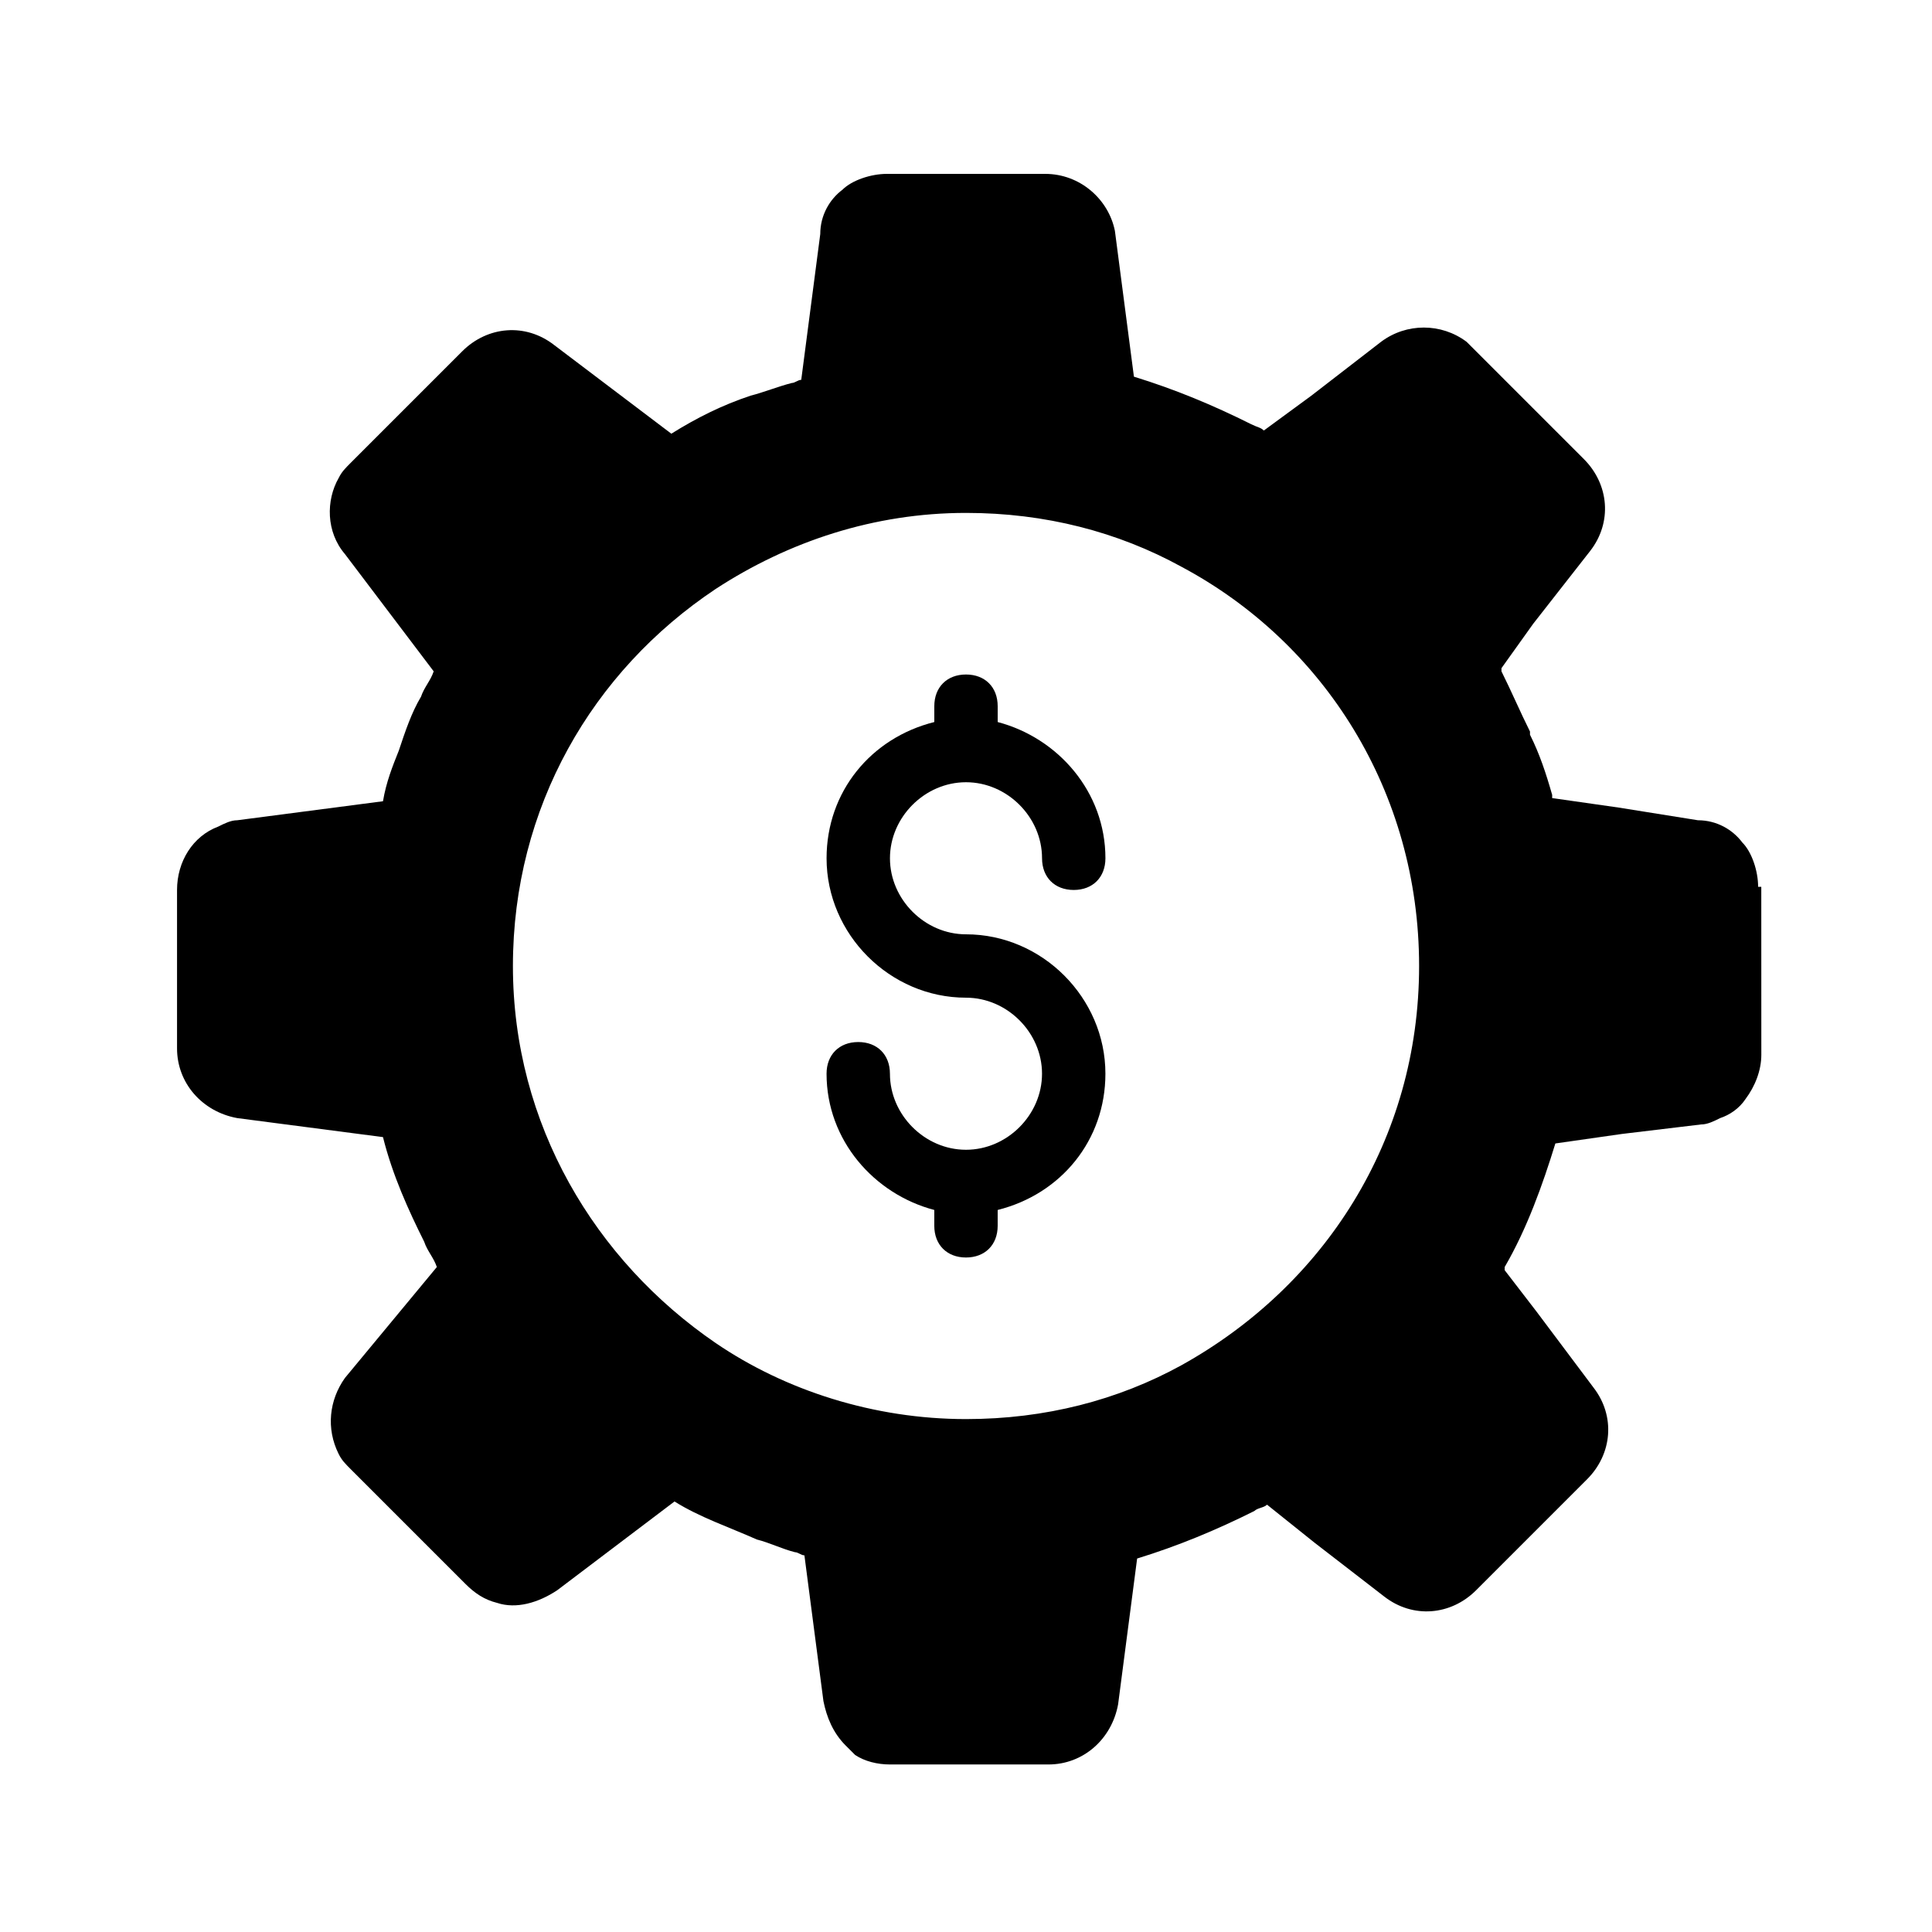
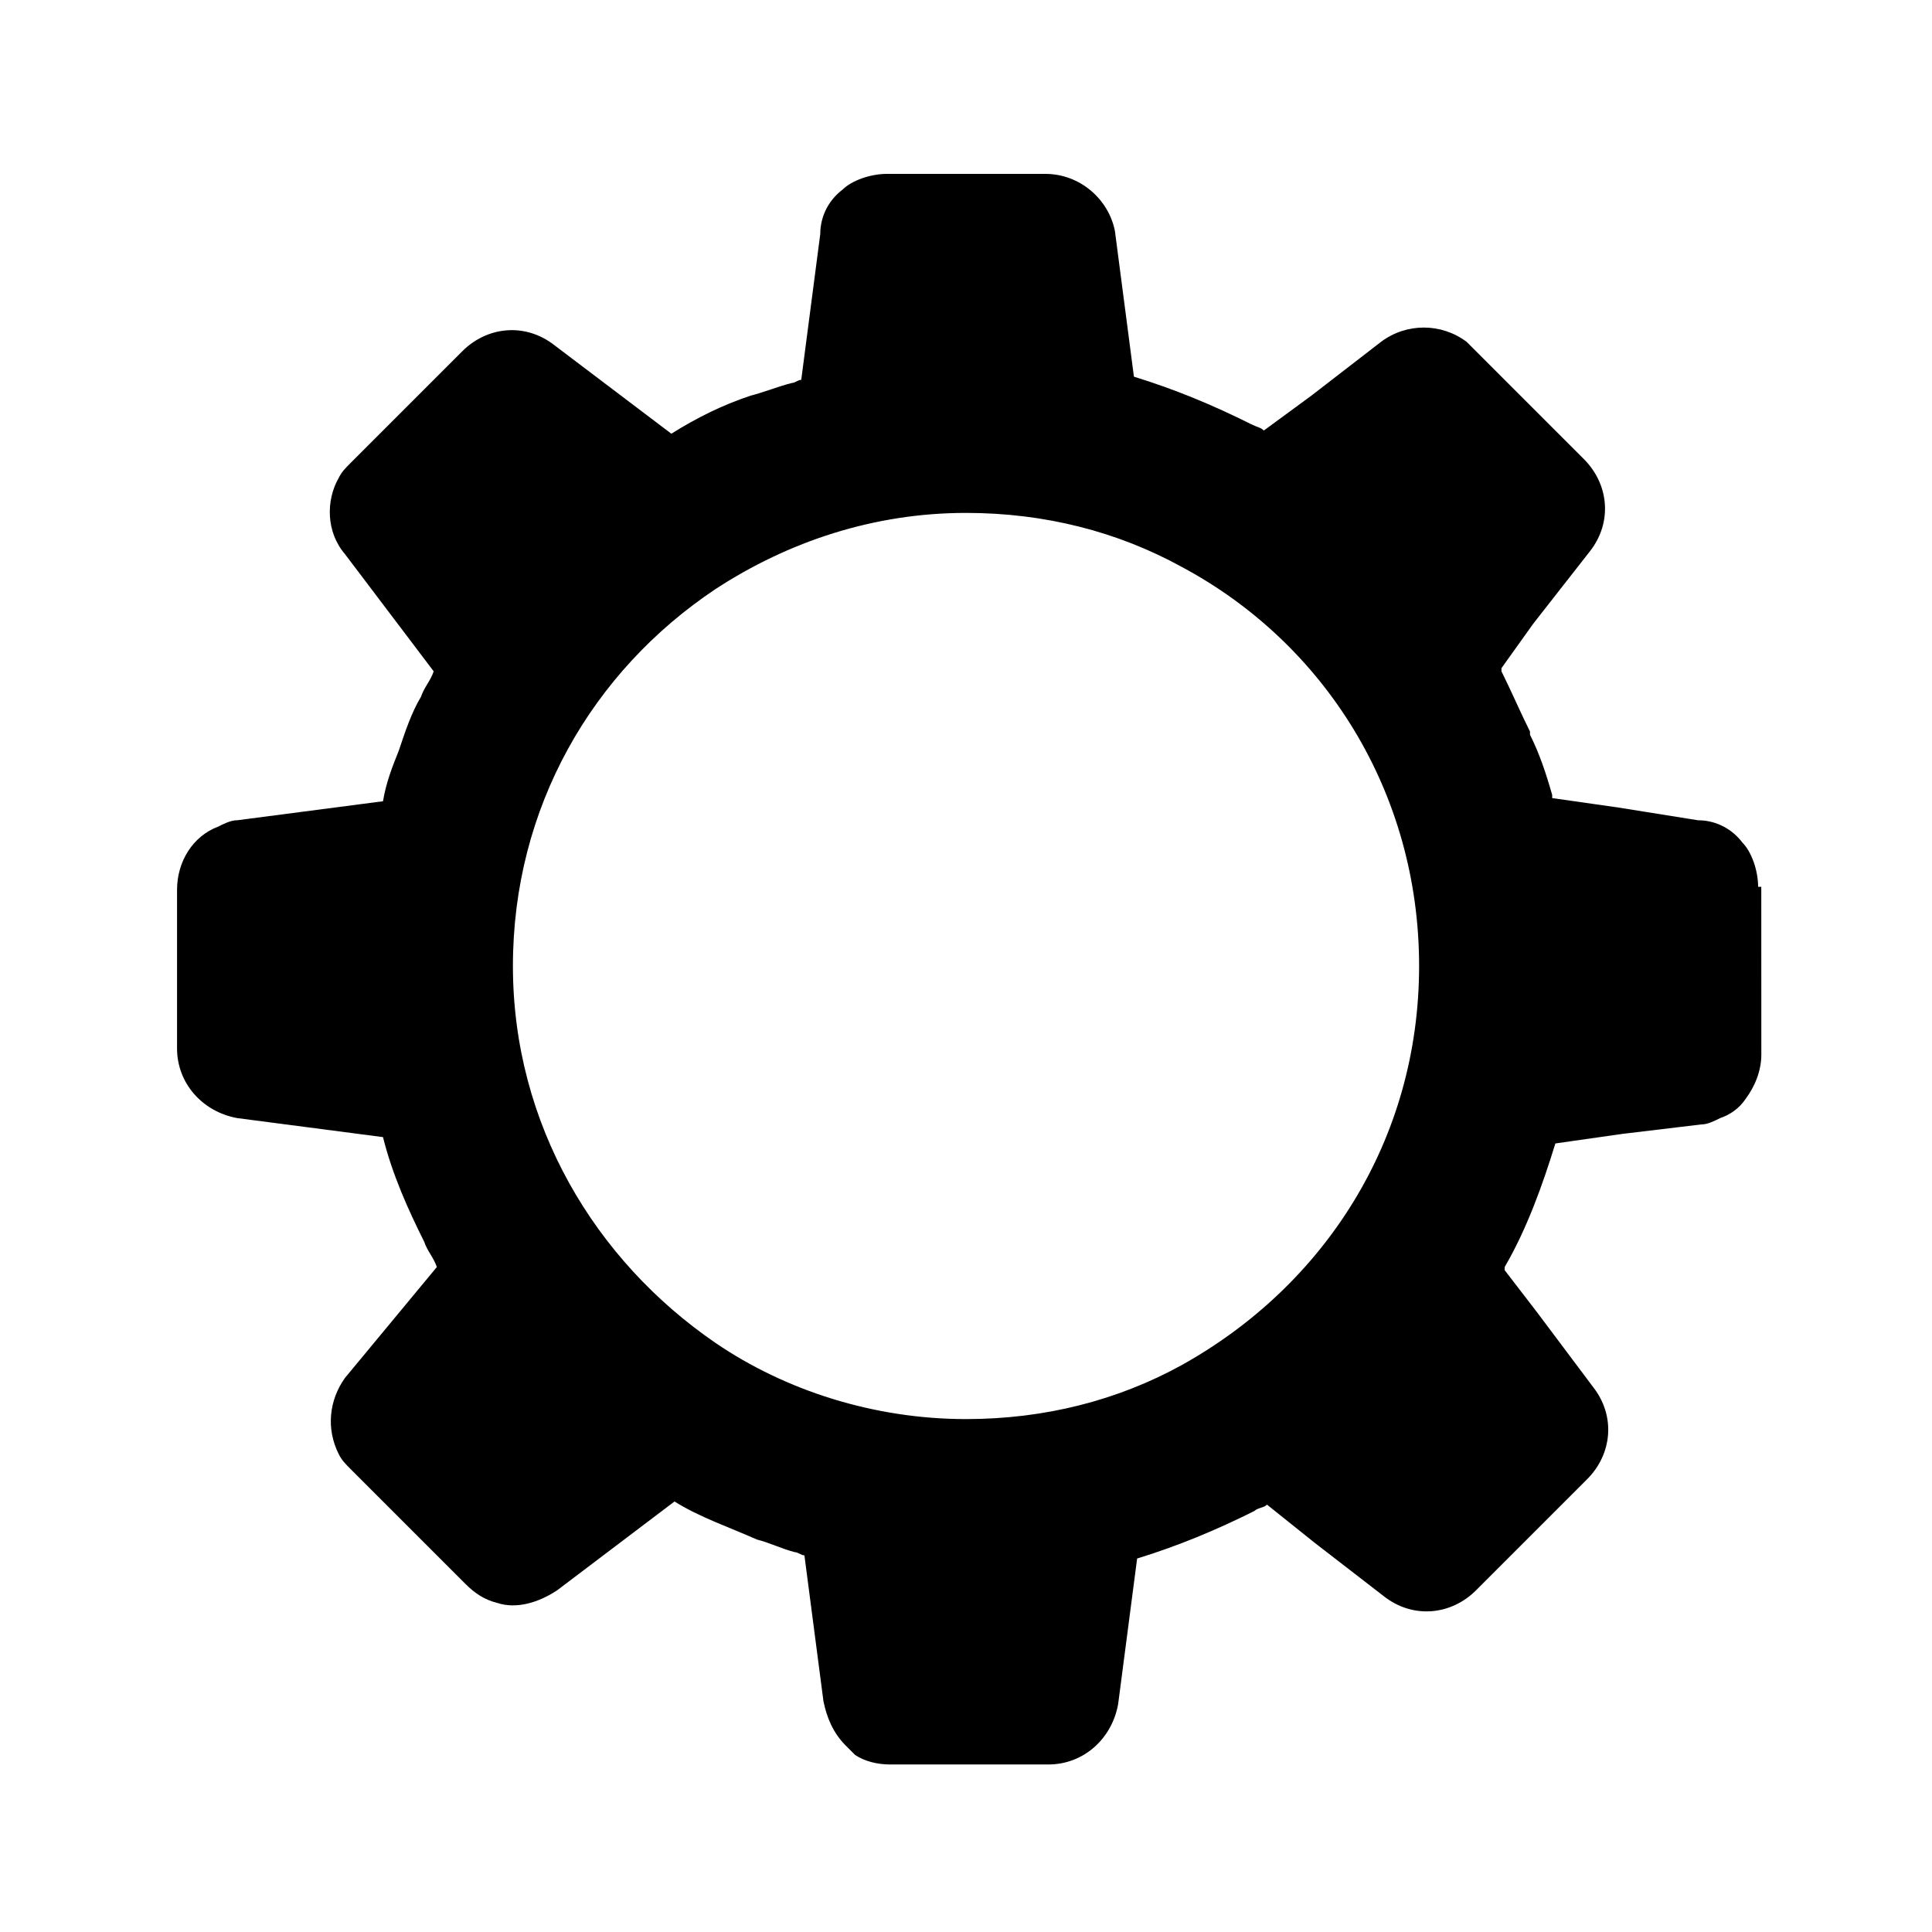
<svg xmlns="http://www.w3.org/2000/svg" fill="#000000" width="800px" height="800px" version="1.1" viewBox="144 144 512 512">
  <g>
-     <path d="m400 351.3c10.914 0 20.152 9.238 20.152 20.152 0 5.039 3.359 8.398 8.398 8.398 5.039 0 8.398-3.359 8.398-8.398 0-17.633-12.594-31.906-28.551-36.105v-4.199c0-5.039-3.359-8.398-8.398-8.398s-8.398 3.359-8.398 8.398v4.199c-16.793 4.199-28.551 18.473-28.551 36.105 0 20.152 16.793 36.945 36.945 36.945 10.914 0 20.152 9.238 20.152 20.152s-9.238 20.152-20.152 20.152c-10.914 0-20.152-9.238-20.152-20.152 0-5.039-3.359-8.398-8.398-8.398-5.039 0-8.398 3.359-8.398 8.398 0 17.633 12.594 31.906 28.551 36.105v4.199c0 5.039 3.359 8.398 8.398 8.398 5.039 0 8.398-3.359 8.398-8.398v-4.199c16.793-4.199 28.551-18.473 28.551-36.105 0-20.152-16.793-36.945-36.945-36.945-10.914 0-20.152-9.238-20.152-20.152 0-10.914 9.234-20.152 20.152-20.152z" />
    <path d="m609.92 379.01c0-4.199-1.68-9.238-4.199-11.754-2.519-3.359-6.719-5.879-11.754-5.879l-20.992-3.359-17.633-2.519v-0.84c-1.68-5.879-3.359-10.914-5.879-15.953v-0.84c-2.519-5.039-5.039-10.914-7.559-15.953v-0.84l8.398-11.754 15.113-19.312c5.879-7.559 5.039-17.633-1.68-24.352l-31.07-31.07c-6.719-5.039-15.953-5.039-22.672 0l-18.473 14.273-12.594 9.238c-0.84-0.84-1.68-0.84-3.359-1.68-10.078-5.039-20.152-9.238-31.066-12.594l-5.039-38.625c-1.676-8.398-9.234-15.117-18.469-15.117h-41.984c-4.199 0-9.238 1.68-11.754 4.199-3.359 2.519-5.879 6.719-5.879 11.754l-5.039 38.625c-0.84 0-1.68 0.84-2.519 0.84-3.359 0.84-7.559 2.519-10.914 3.359-7.559 2.519-14.273 5.879-20.992 10.078l-31.07-23.512c-7.559-5.879-17.633-5.039-24.352 1.68l-29.391 29.391c-1.68 1.68-2.519 2.519-3.359 4.199-3.359 5.879-3.359 14.273 1.68 20.152l23.512 31.066c-0.84 2.519-2.519 4.199-3.359 6.719-2.519 4.199-4.199 9.238-5.879 14.273-1.68 4.199-3.359 8.398-4.199 13.434l-38.625 5.039c-1.68 0-3.359 0.84-5.039 1.68-6.719 2.519-10.914 9.238-10.914 16.793v41.984c0 9.238 6.719 16.793 15.953 18.473l38.625 5.039c2.519 10.078 6.719 19.312 10.914 27.711 0.84 2.519 2.519 4.199 3.359 6.719l-24.344 29.383c-4.199 5.879-5.039 13.434-1.68 20.152 0.84 1.68 1.68 2.519 3.359 4.199l30.23 30.23c2.519 2.519 5.039 4.199 8.398 5.039 5.039 1.68 10.914 0 15.953-3.359l31.066-23.512c6.719 4.199 14.273 6.719 21.832 10.078 3.359 0.84 6.719 2.519 10.078 3.359 0.84 0 1.68 0.84 2.519 0.84l5.039 38.625c0.84 4.199 2.519 8.398 5.879 11.754l2.519 2.519c2.519 1.68 5.879 2.519 9.238 2.519h41.984c9.238 0 16.793-6.719 18.473-15.953l5.039-38.625c10.914-3.359 20.992-7.559 31.066-12.594 0.84-0.84 2.519-0.84 3.359-1.68l12.594 10.078 18.473 14.273c7.559 5.879 17.633 5.039 24.352-1.68l29.391-29.391c6.719-6.719 7.559-16.793 1.68-24.352l-15.113-20.152-8.398-10.914v-0.84c5.879-10.078 10.078-21.832 13.434-32.746l17.633-2.519 20.992-2.519c1.68 0 3.359-0.84 5.039-1.68 2.519-0.84 5.039-2.519 6.719-5.039 2.519-3.359 4.199-7.559 4.199-11.754l-0.012-44.508zm-152.82 126.79c-16.793 9.238-36.105 14.273-57.098 14.273-24.352 0-47.863-7.559-66.336-20.152-31.906-21.832-53.738-57.938-53.738-99.922s20.992-78.09 53.738-99.922c19.312-12.594 41.984-20.152 66.336-20.152 20.992 0 40.305 5.039 57.098 14.273 37.785 20.152 62.977 59.617 62.977 105.8s-25.191 84.809-62.977 105.8z" />
  </g>
</svg>